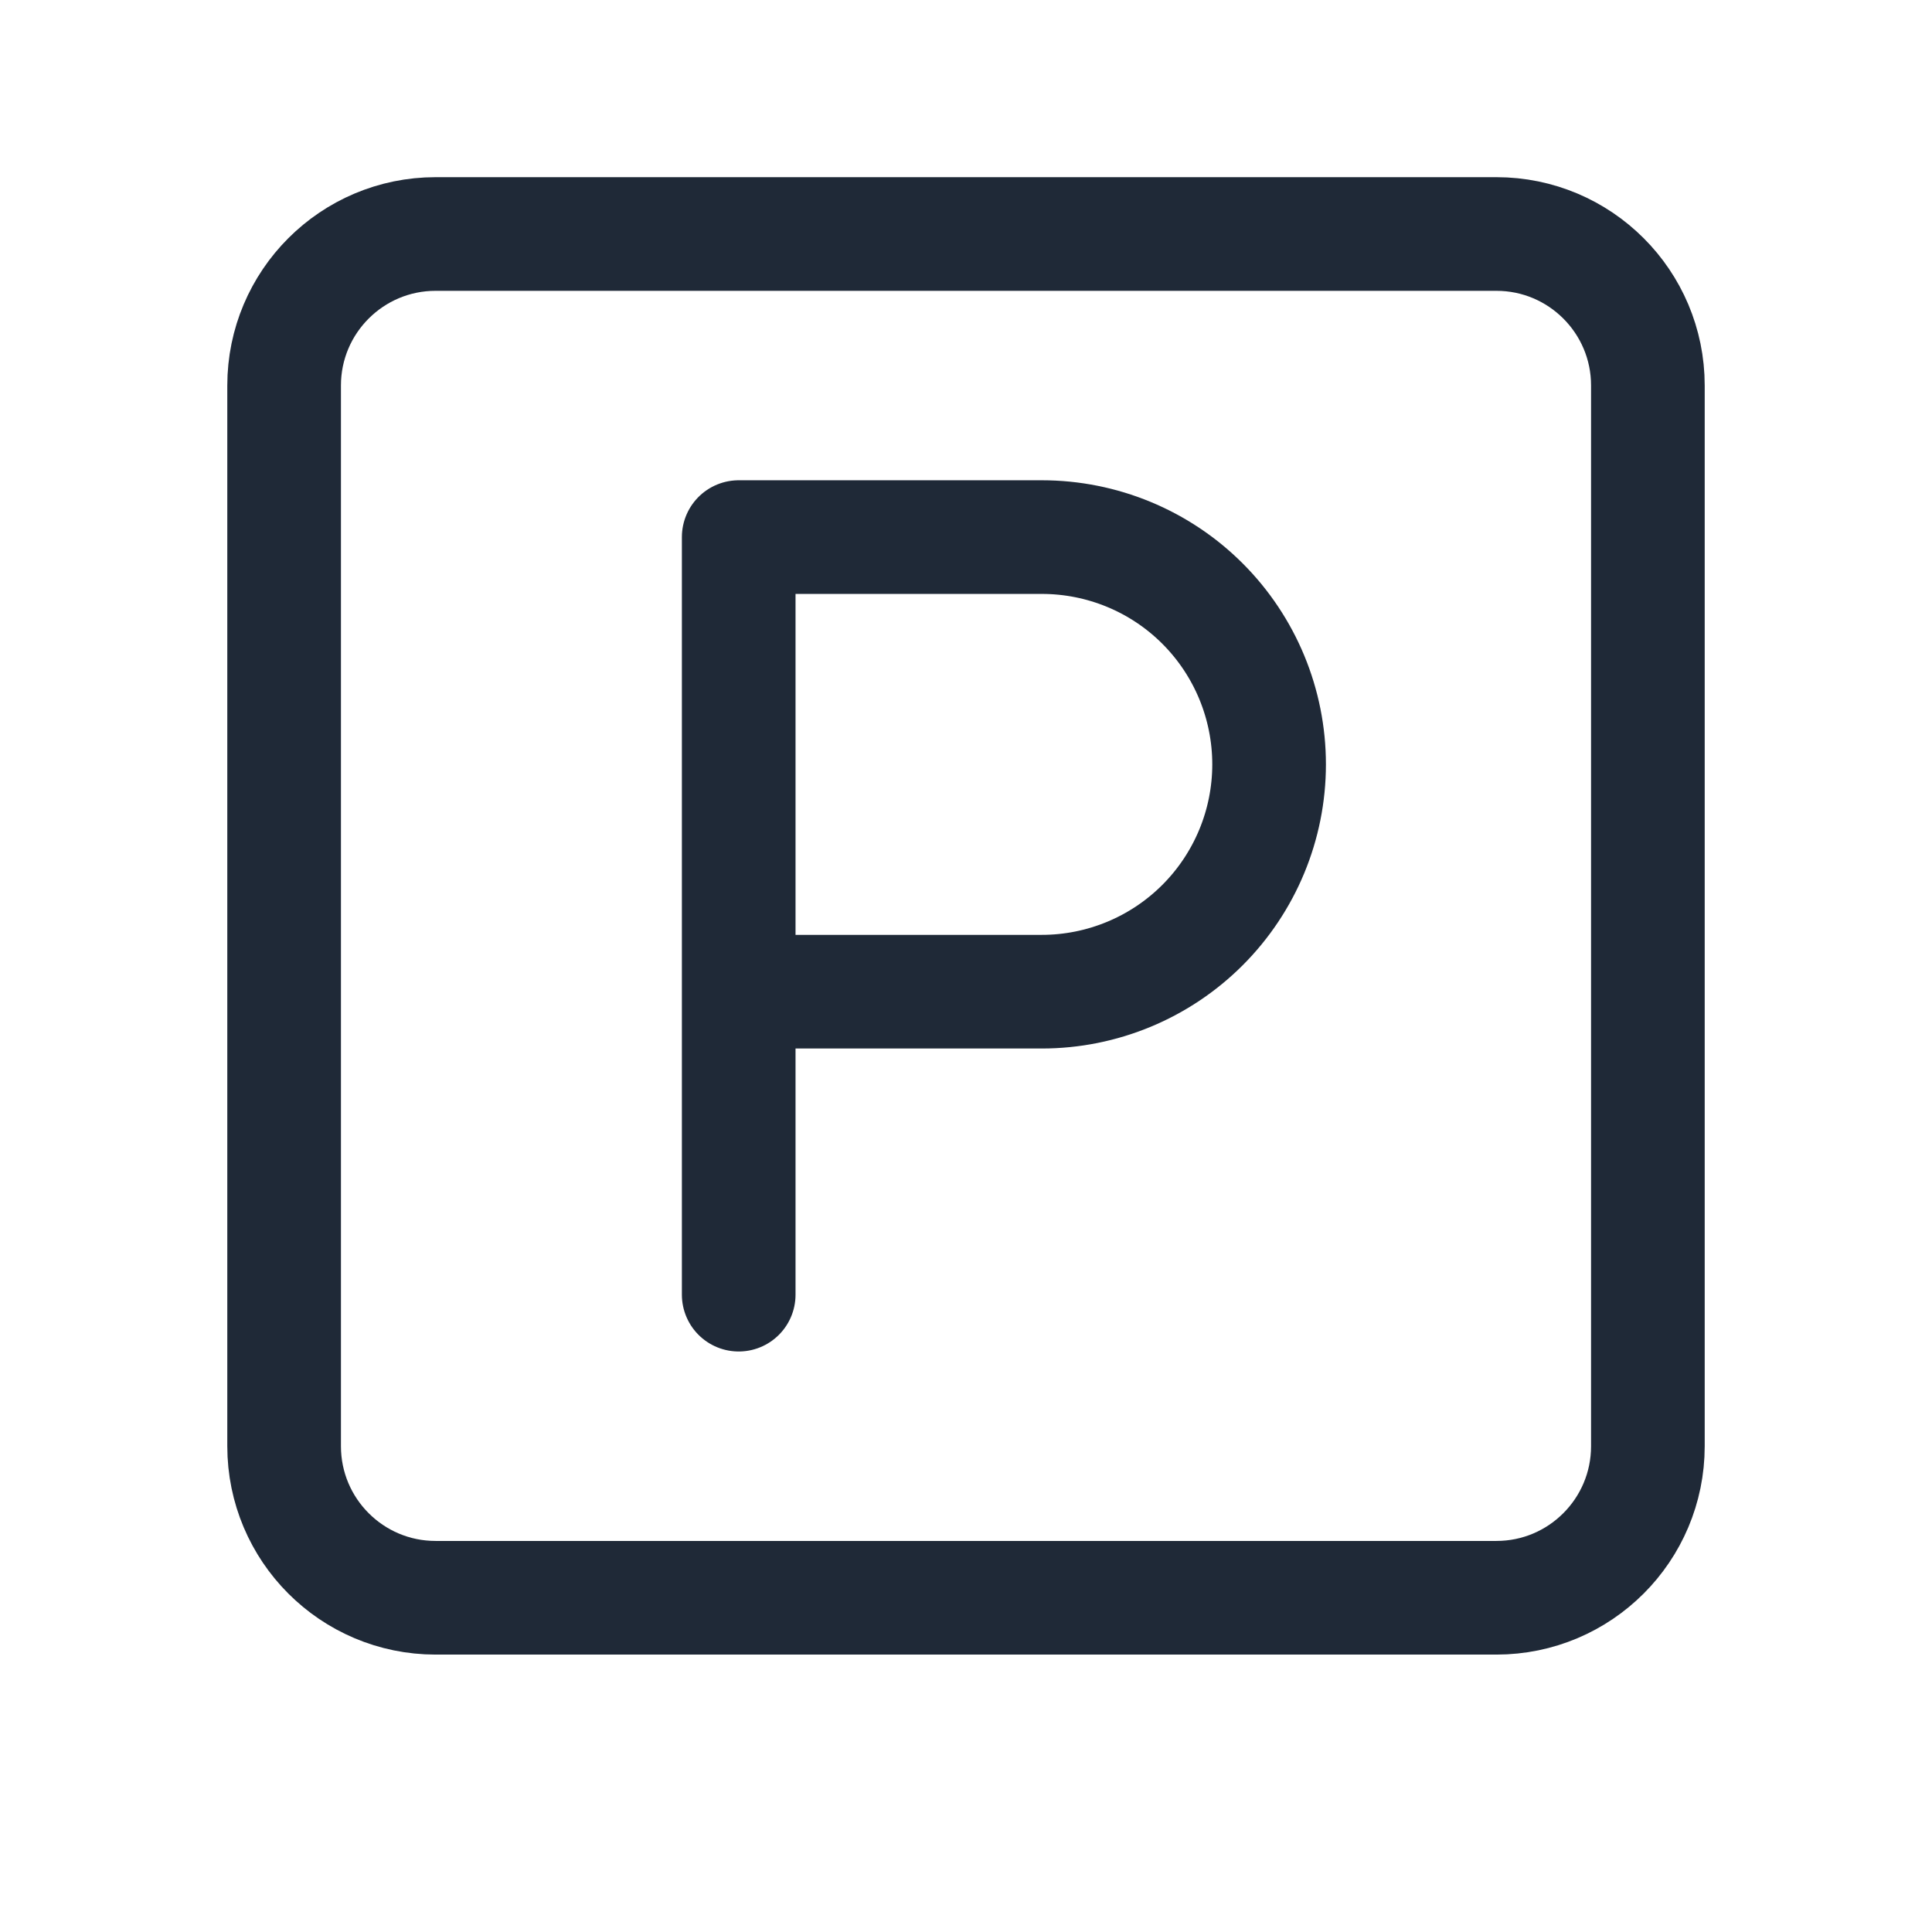
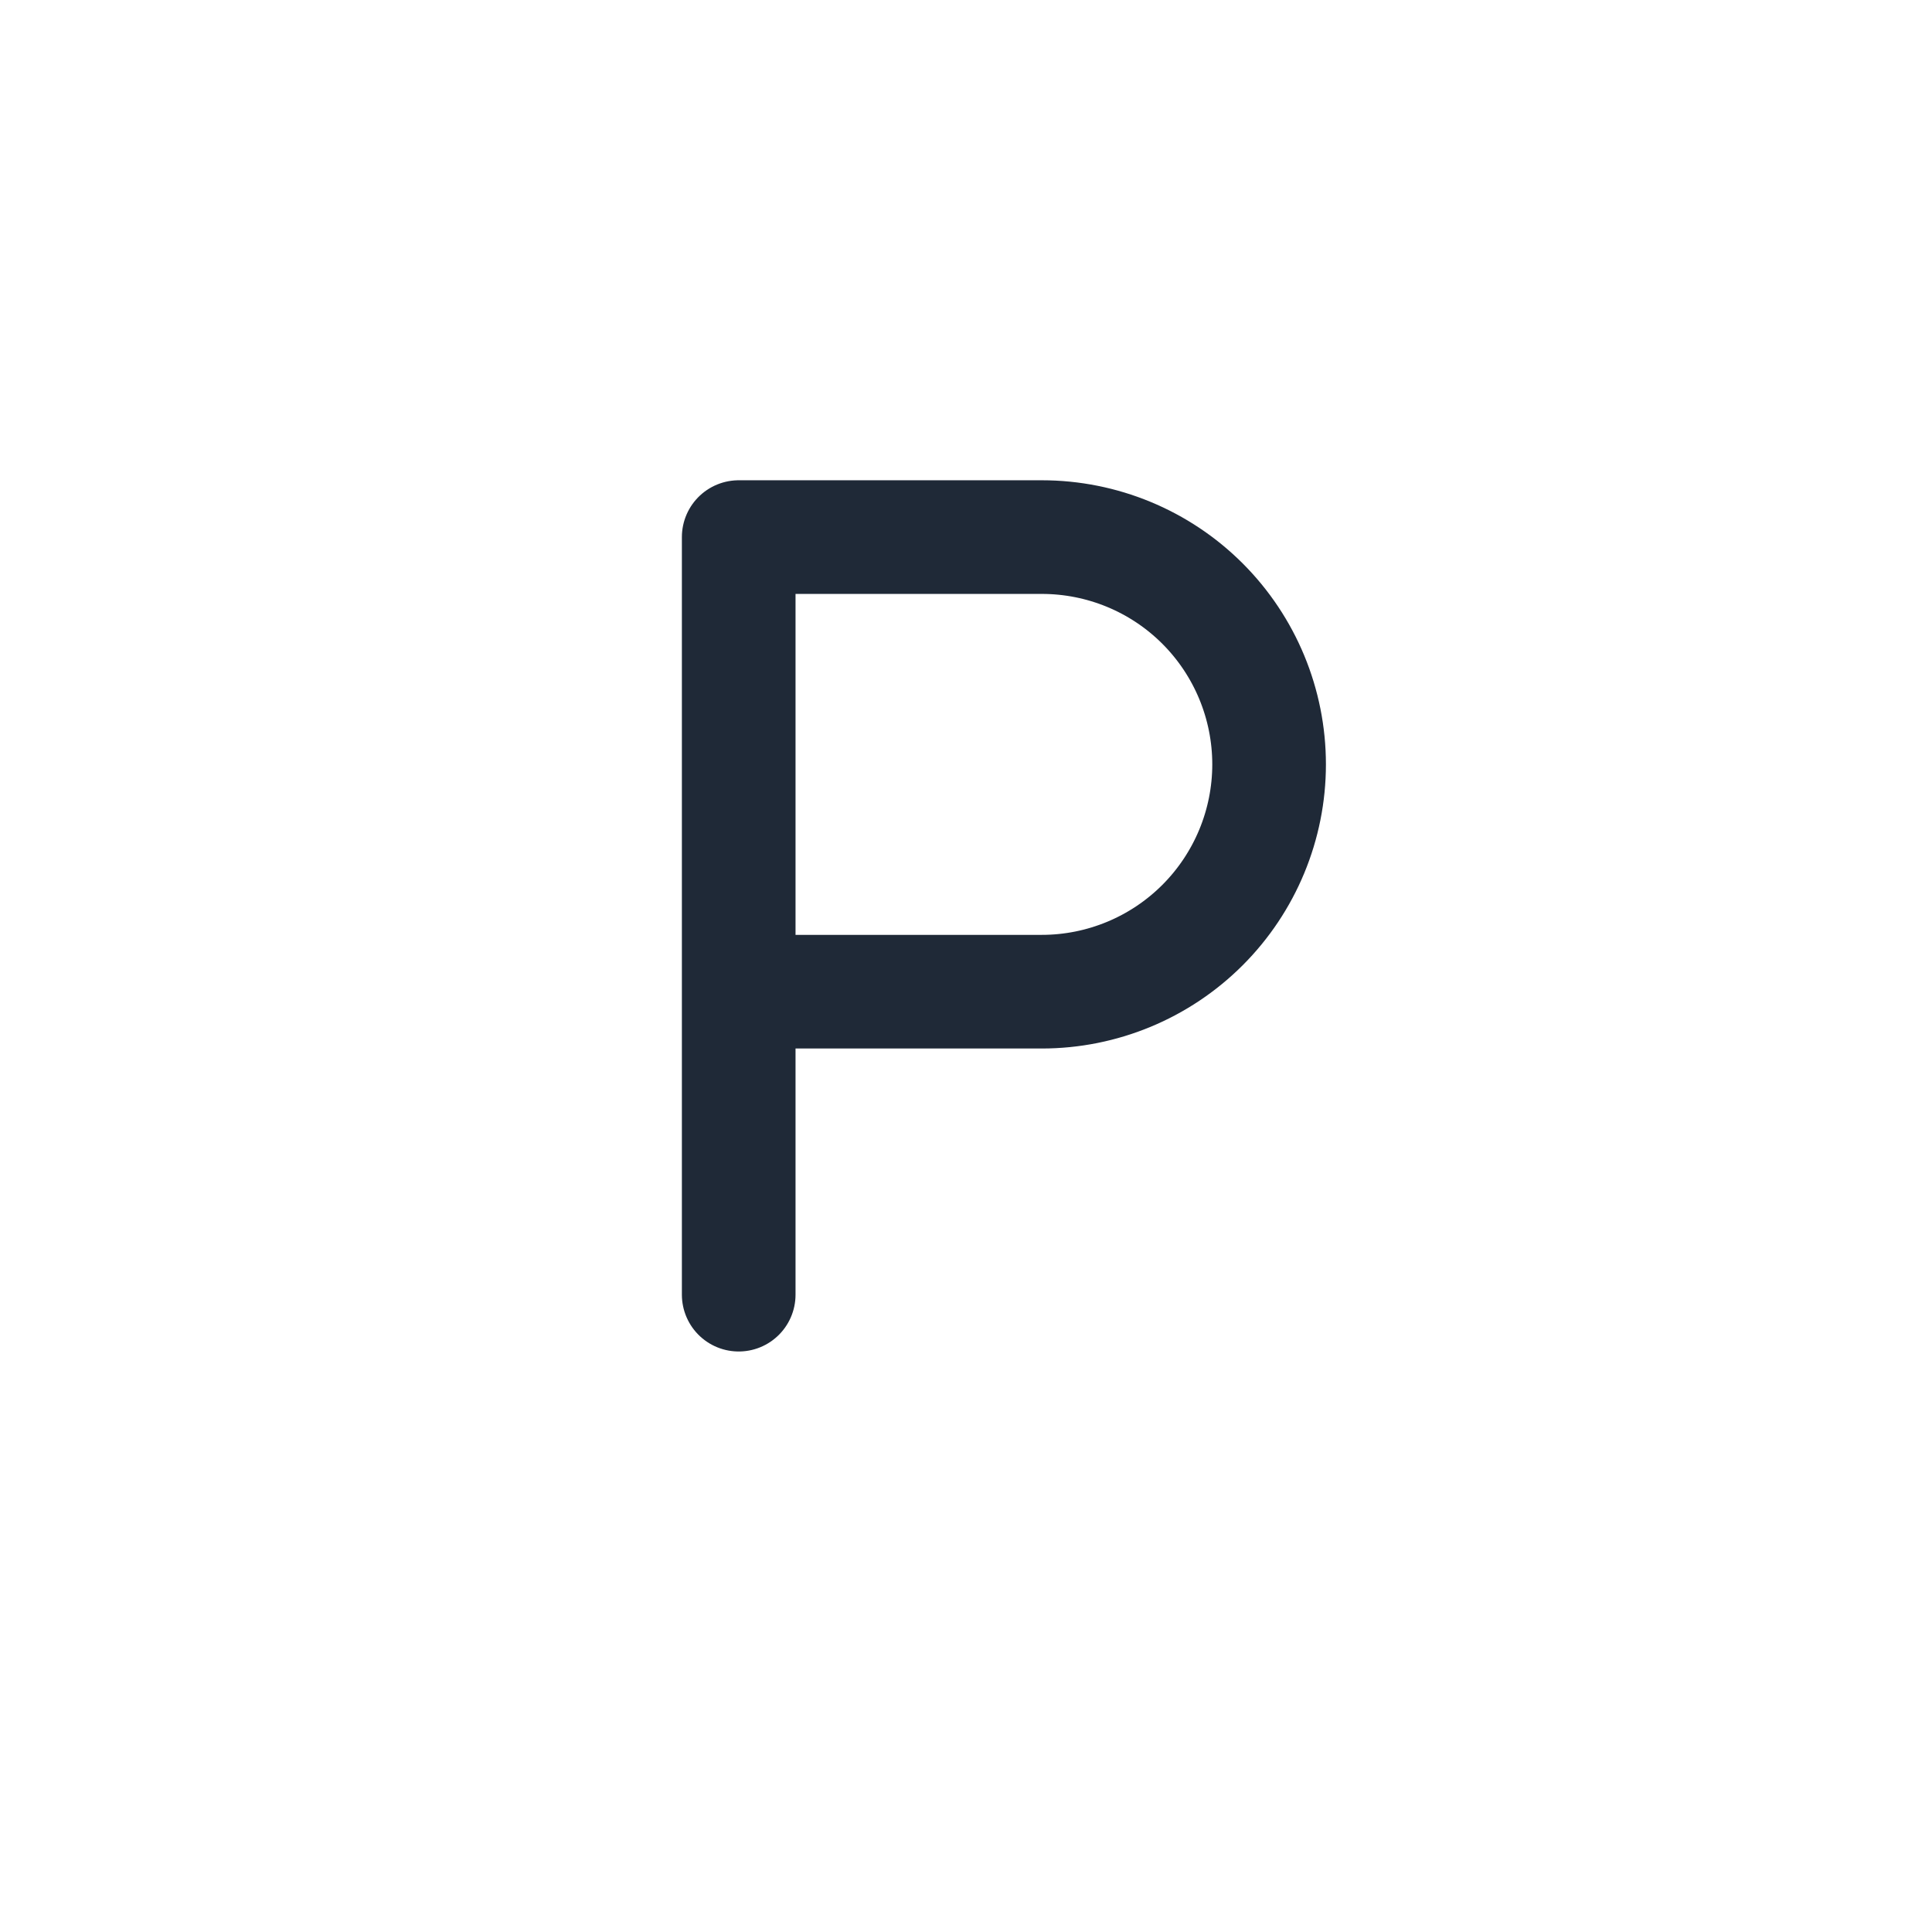
<svg xmlns="http://www.w3.org/2000/svg" width="17" height="17" viewBox="0 0 17 17" fill="none">
-   <path d="M13.167 2.059H3.833C3.097 2.059 2.5 2.656 2.5 3.392V12.725C2.5 13.462 3.097 14.059 3.833 14.059H13.167C13.903 14.059 14.5 13.462 14.5 12.725V3.392C14.5 2.656 13.903 2.059 13.167 2.059Z" stroke="#1F2937" stroke-linecap="round" stroke-linejoin="round" />
  <path d="M6.5 11.392V4.726H9.167C9.697 4.726 10.206 4.936 10.581 5.311C10.956 5.686 11.167 6.195 11.167 6.726C11.167 7.256 10.956 7.765 10.581 8.14C10.206 8.515 9.697 8.726 9.167 8.726H6.5" stroke="#1F2937" stroke-linecap="round" stroke-linejoin="round" />
</svg>